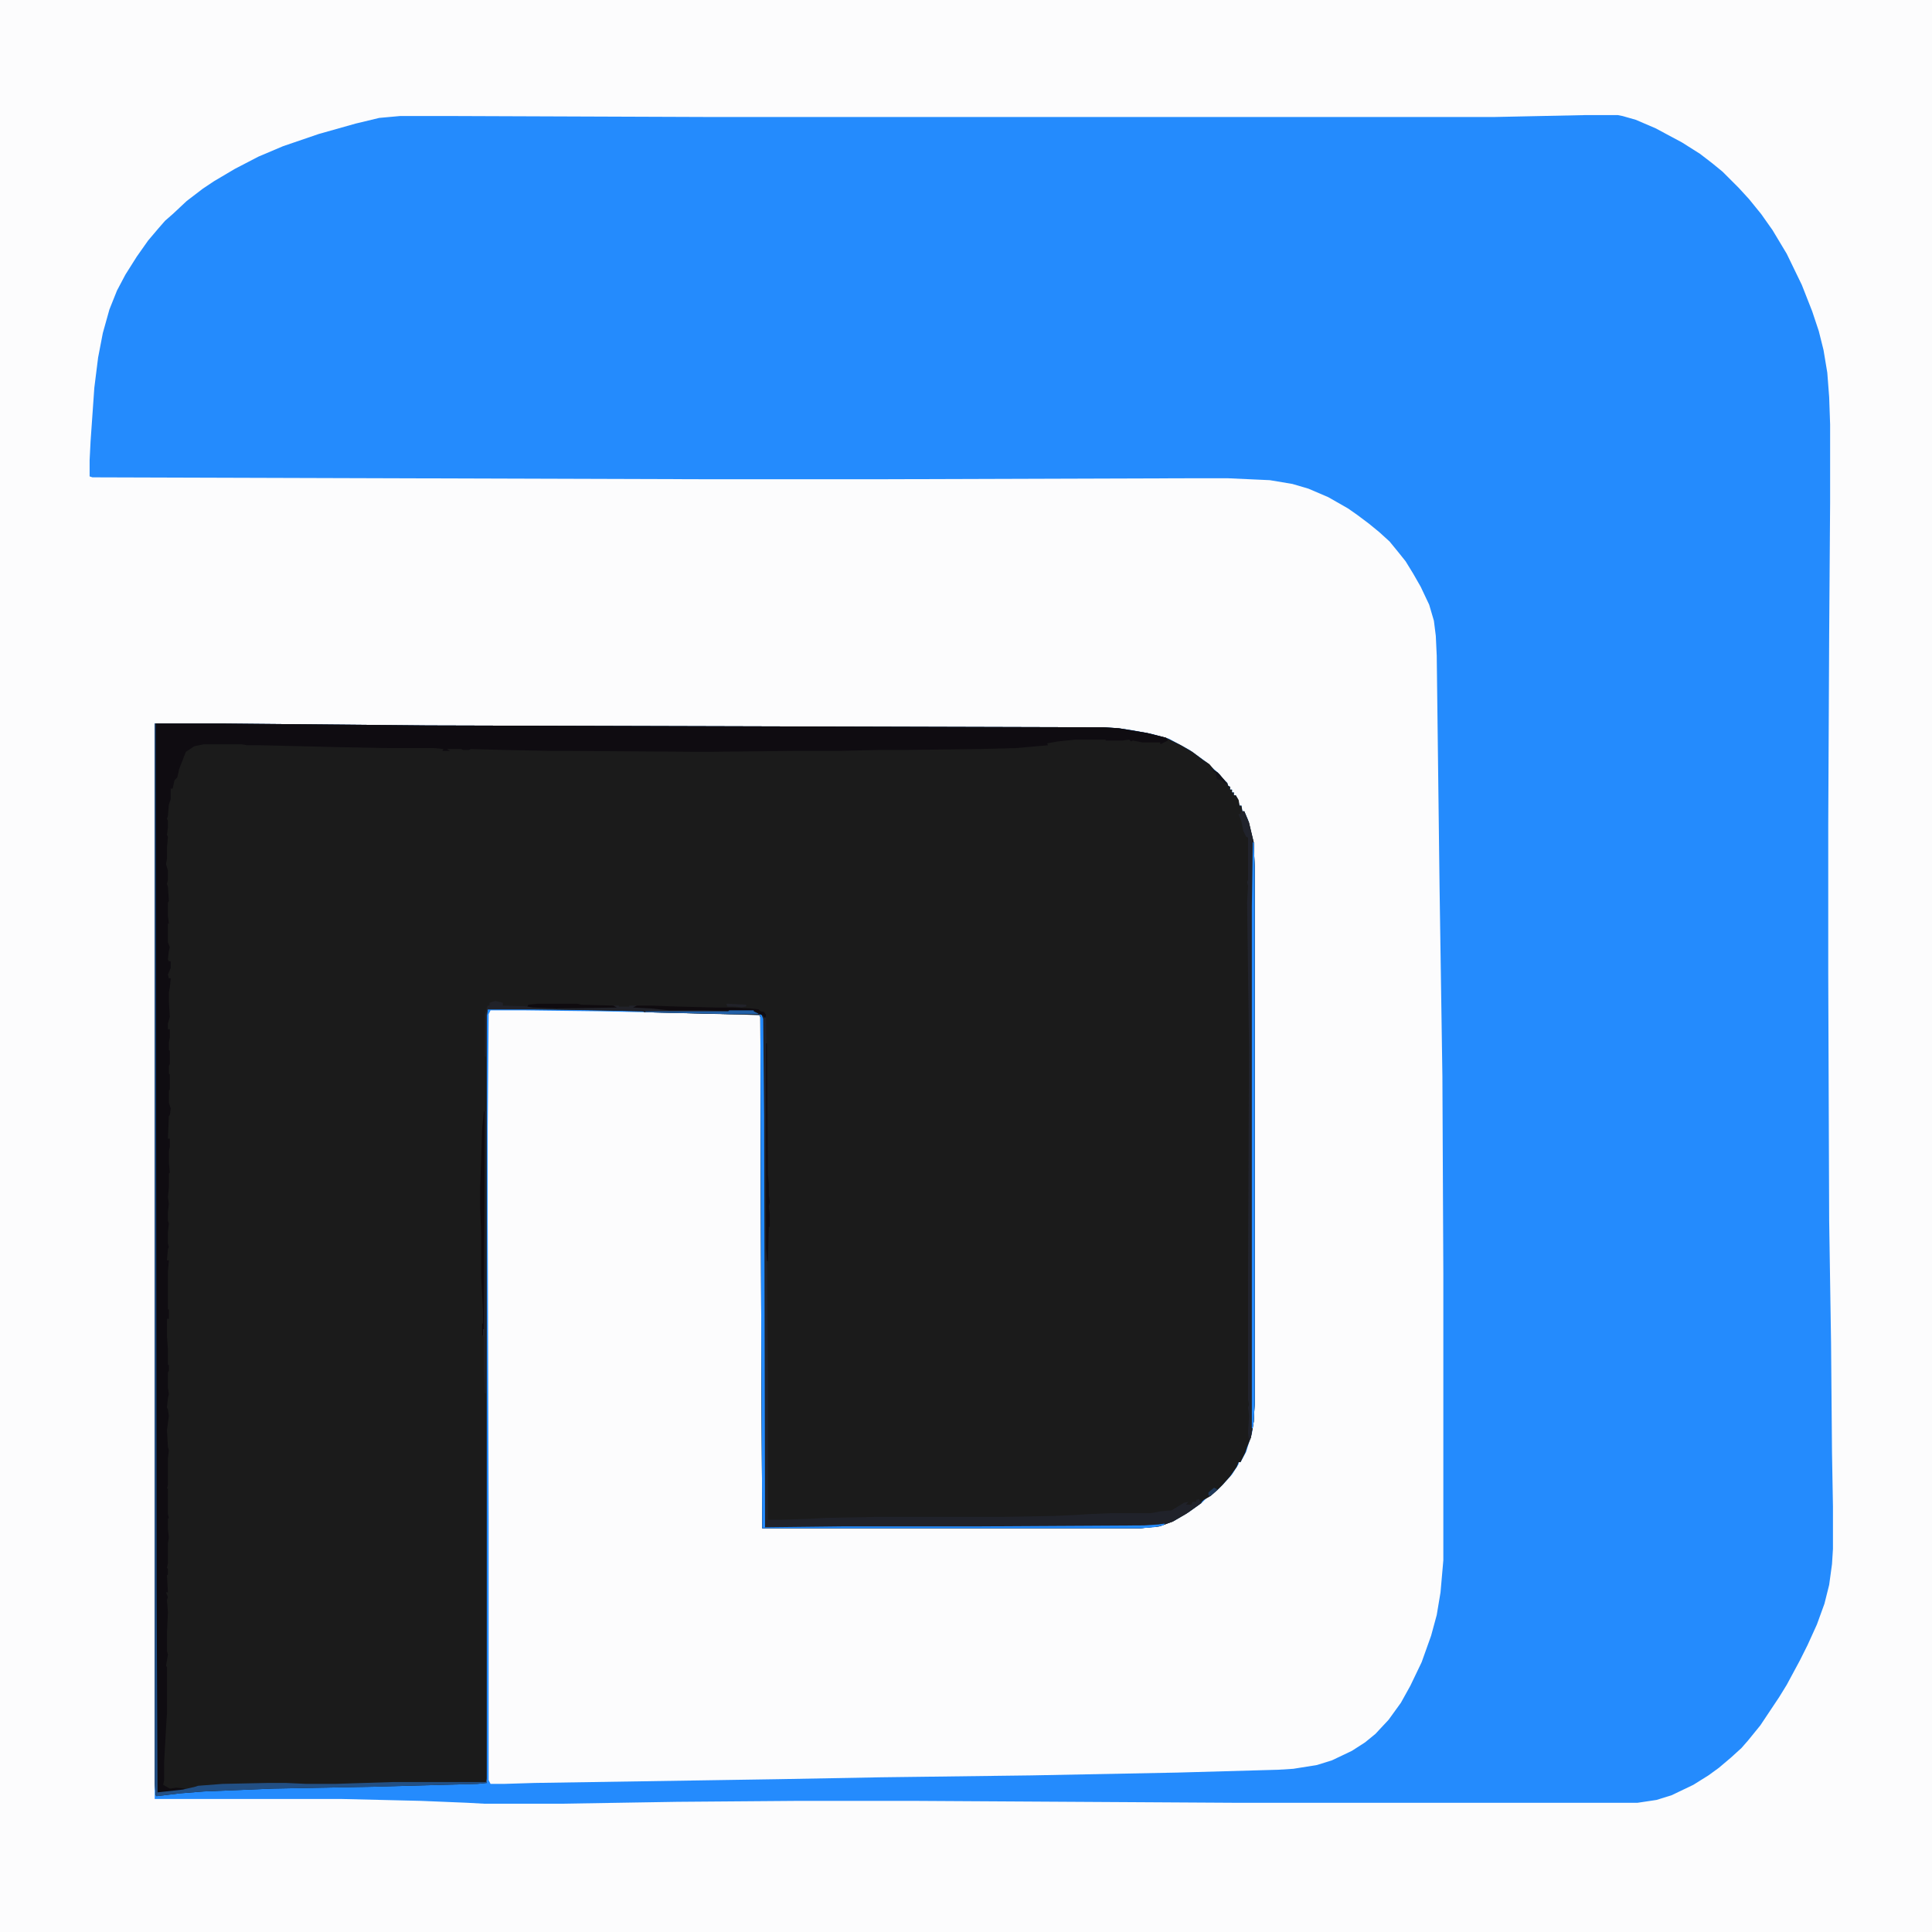
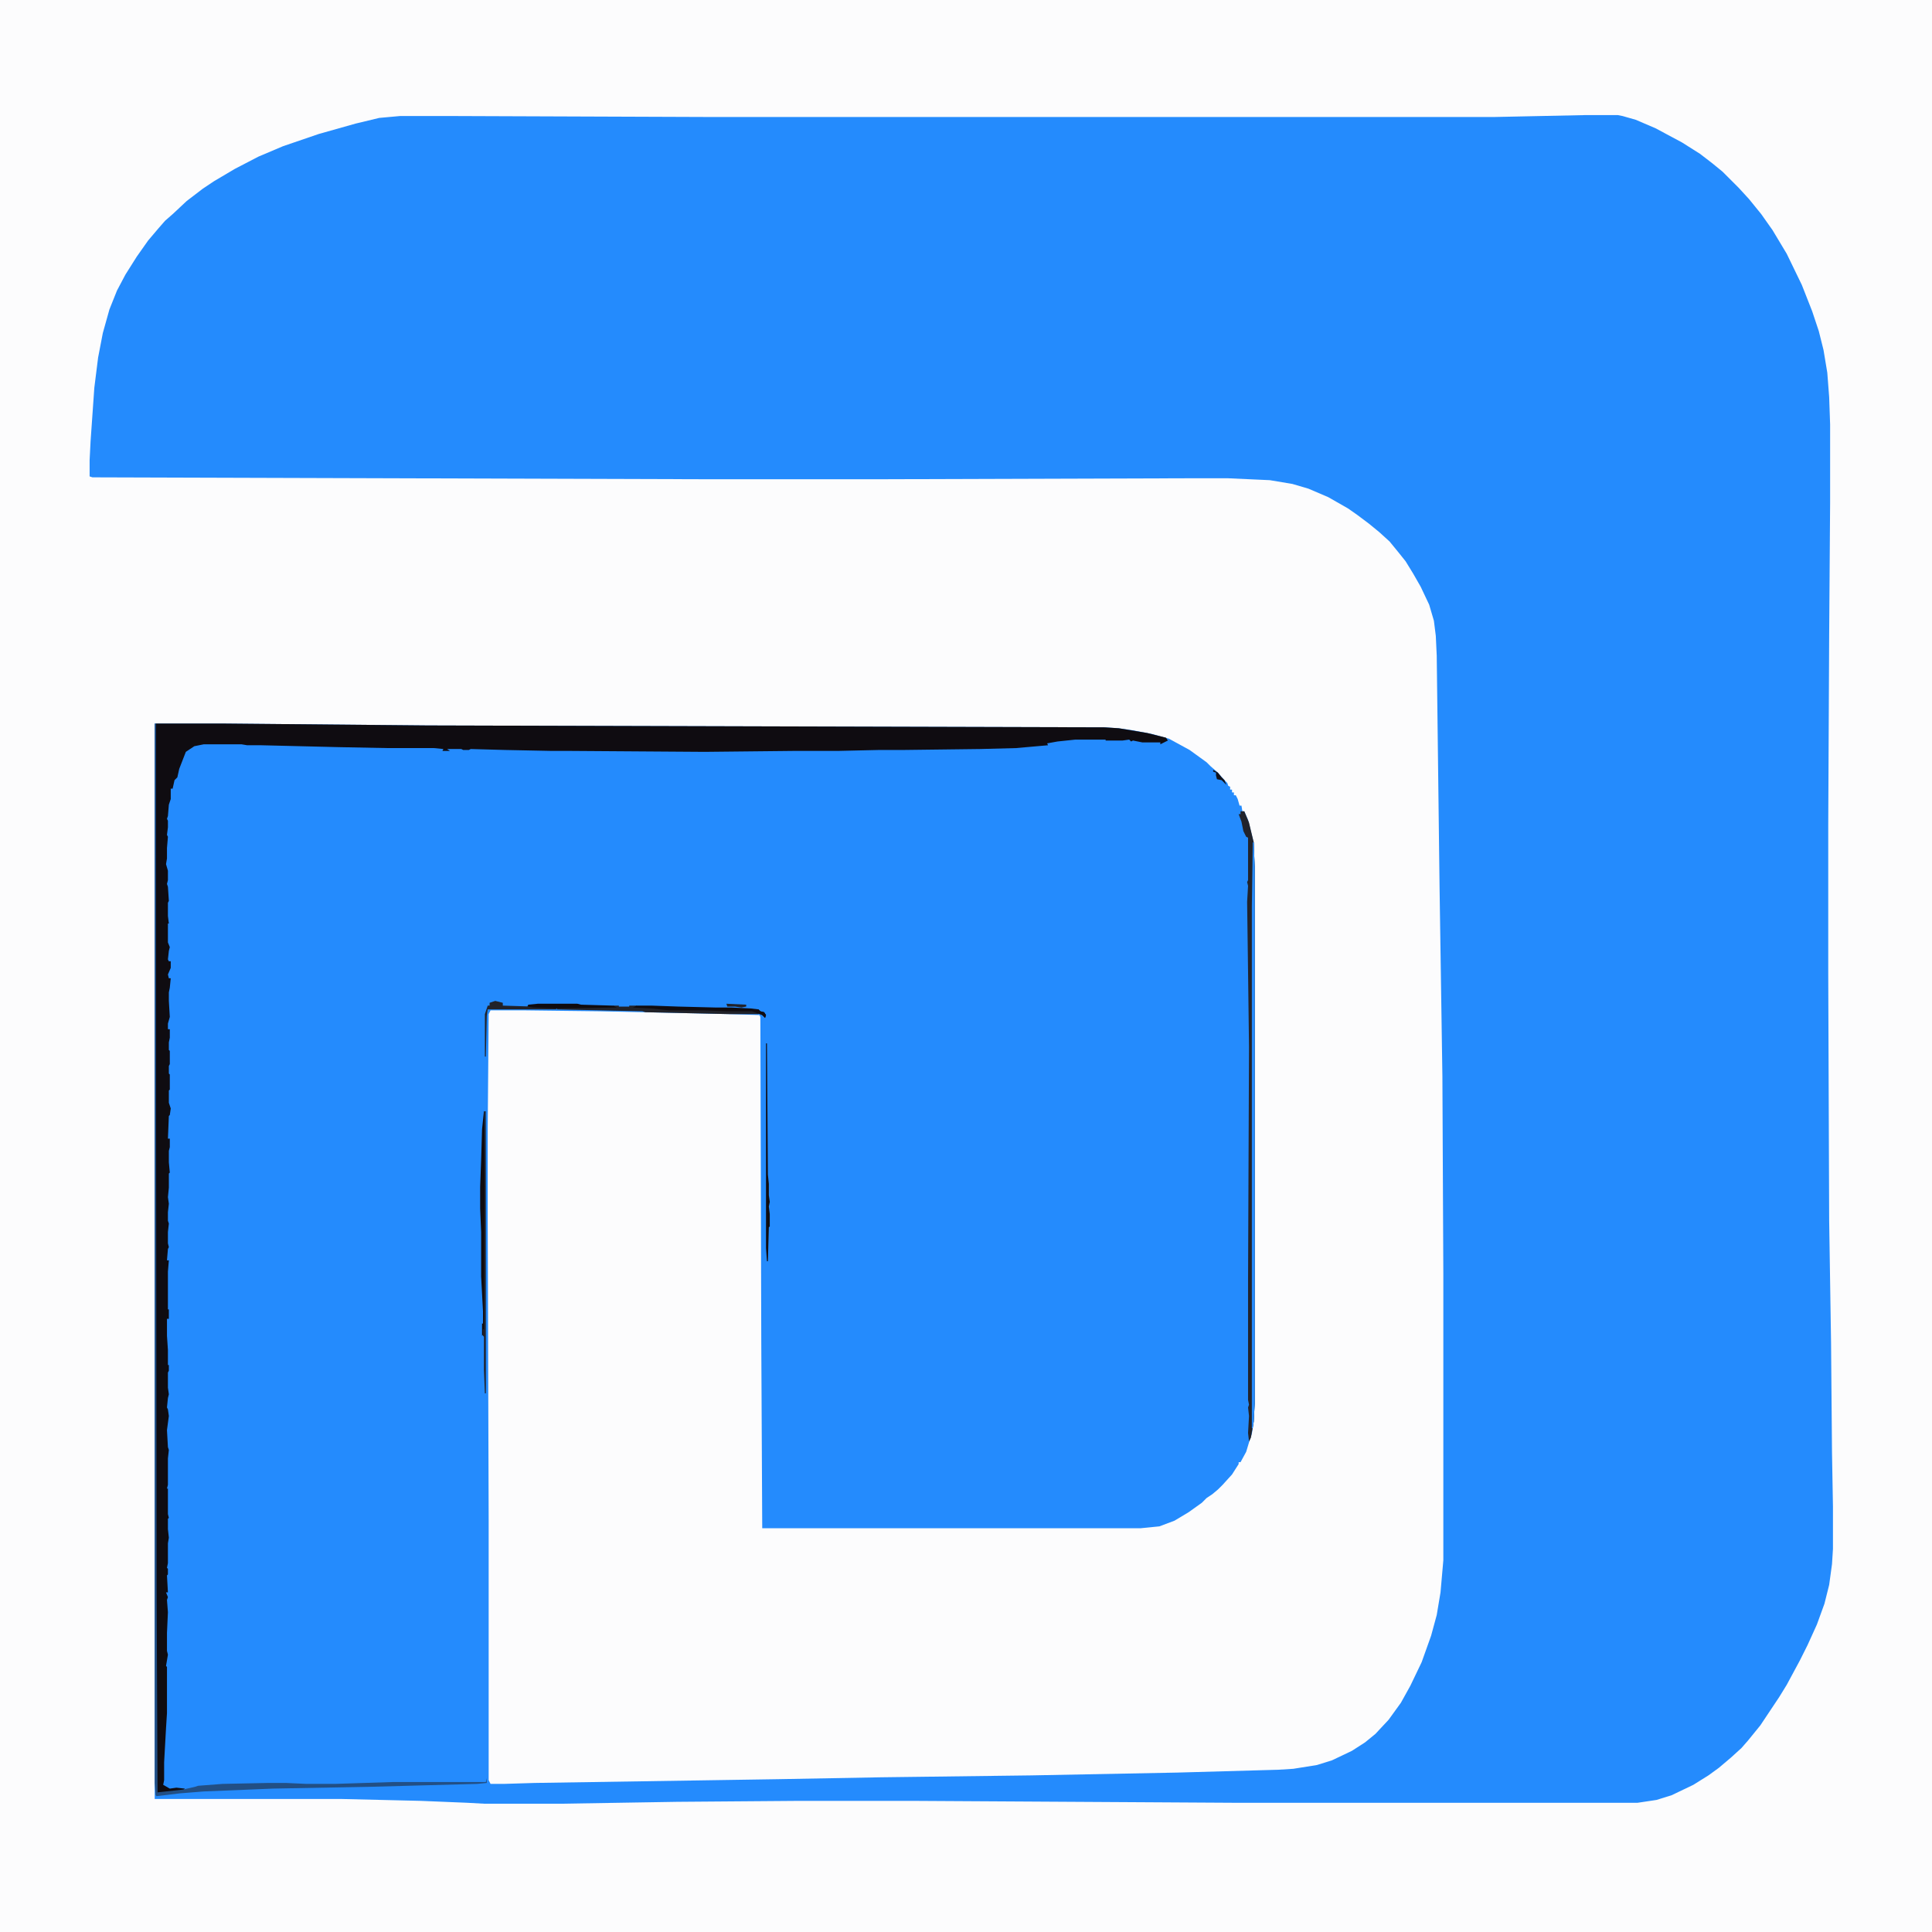
<svg xmlns="http://www.w3.org/2000/svg" width="120" height="120" viewBox="0 0 120 120" fill="none">
  <path d="M0 0H120V120H0V0Z" fill="#248BFD" />
  <path d="M0 0H120V120H0V0ZM98.496 7.148L92.871 7.266H43.77L28.184 7.207H24.844L23.555 7.324L22.09 7.676L19.805 8.32L17.578 9.082L16.055 9.727L14.59 10.488L13.301 11.25L12.598 11.719L11.602 12.48L10.723 13.301L10.254 13.711L9.844 14.18L9.199 14.941L8.496 15.938L7.793 17.051L7.266 18.047L6.797 19.219L6.387 20.684L6.094 22.207L5.859 24.082L5.625 27.422L5.566 28.594V29.59L5.742 29.648L43.77 29.766H54.785L73.652 29.707H76.289L78.867 29.824L80.273 30.059L81.269 30.352L82.5 30.879L83.731 31.582L84.316 31.992L85.019 32.52L85.664 33.047L86.309 33.633L86.836 34.277L87.305 34.863L87.773 35.625L88.242 36.445L88.769 37.559L89.062 38.555L89.18 39.492L89.238 40.723L89.414 55.137L89.59 66.856L89.648 79.102V96.914L89.473 98.906L89.238 100.312L88.887 101.602L88.301 103.242L87.598 104.707L87.012 105.762L86.25 106.816L85.43 107.695L84.785 108.223L83.965 108.75L82.734 109.336L81.797 109.629L80.332 109.863L79.394 109.922L73.125 110.098L64.043 110.273L54.727 110.391L48.34 110.508L33.223 110.742L31.289 110.801H30.469L30.352 110.566V94.394L30.293 75.879V69.961L30.352 62.988L30.469 62.754H32.461L37.207 62.812L45.293 62.988L47.168 63.047L47.227 63.164L47.285 83.438L47.344 94.922H70.84L72.012 94.805L72.949 94.453L73.828 93.926L74.648 93.34L74.941 93.047L75.293 92.812L75.644 92.519L75.938 92.227L76.523 91.582L76.934 90.938V90.82H77.051L77.402 90.176L77.578 89.59L77.754 89.062L77.871 88.301L77.93 87.188V53.848L77.871 52.324L77.519 50.918L77.285 50.391H77.168L77.109 50.039H76.992L76.875 49.629L76.758 49.395H76.641V49.219H76.523V49.043H76.406V48.867L76.289 48.809L76.231 48.633L76.055 48.457L75.644 47.988L75.176 47.578L74.941 47.344L73.887 46.582L72.598 45.879L71.543 45.586L70.312 45.352L69.492 45.234L68.613 45.176L26.543 45.059L13.887 44.941H9.609V111.738H21.211L26.133 111.855L29.004 111.973L30.059 112.031H34.922L42.07 111.914L49.629 111.855H56.66L76.523 111.973H101.719L102.891 111.797L103.828 111.504L105.176 110.859L106.113 110.273L106.758 109.805L107.52 109.16L108.164 108.574L108.574 108.105L109.336 107.168L110.508 105.41L110.977 104.648L111.797 103.125L112.266 102.188L112.852 100.898L113.32 99.609L113.613 98.438L113.789 97.148L113.848 96.211V93.574L113.789 90.234L113.73 83.379L113.613 75.82L113.555 60.41V51.27L113.613 39.434L113.672 31.172V26.367L113.613 24.668L113.496 23.145L113.262 21.738L112.969 20.566L112.559 19.336L111.914 17.695L110.977 15.762L110.098 14.297L109.395 13.301L108.633 12.363L107.988 11.66L106.992 10.664L106.348 10.137L105.586 9.551L104.473 8.848L102.832 7.969L101.602 7.441L100.781 7.207L100.488 7.148H98.496Z" fill="#FCFCFD" />
-   <path d="M9.609 44.941H13.887L26.543 45.059L68.613 45.176L69.492 45.234L71.25 45.527L72.422 45.82L73.359 46.289L74.062 46.699L74.766 47.227L75.117 47.461L75.41 47.812L75.762 48.105L76.055 48.457L76.231 48.633L76.289 48.809L76.406 48.867V49.043H76.523V49.219H76.641V49.395H76.758L76.934 49.688L76.992 50.039H77.109L77.168 50.391H77.285L77.578 51.094L77.871 52.324L77.93 53.848V87.188L77.871 88.301L77.695 89.297L77.461 89.883L77.344 90.234L77.051 90.82H76.934L76.816 91.113L76.406 91.699L75.938 92.227L75.644 92.519L75.176 92.93L74.766 93.164L74.473 93.457L73.652 94.043L72.832 94.512L72.012 94.805L70.84 94.922H47.344L47.285 83.438L47.227 63.164L47.168 63.047L40.078 62.871L39.902 62.812L37.266 62.754L33.223 62.695H30.293L30.234 63.105V110.742L29.648 110.801L23.145 110.977L16.934 111.094L12.656 111.27L11.191 111.387L9.727 111.562L9.668 111.504L9.609 110.742V44.941Z" fill="#1B1B1B" />
  <path d="M9.668 44.941H13.887L26.543 45.059L68.613 45.176L69.492 45.234L71.25 45.527L72.422 45.82L72.539 45.996L72.07 46.23V46.113H70.957L70.371 45.996L70.254 46.055L70.137 45.938L69.727 45.996H68.672V45.938H66.797L65.684 46.055L65.039 46.172L65.098 46.289L63.105 46.465L60.879 46.523L56.133 46.582H54.609L52.031 46.641H49.277L43.77 46.699L35.449 46.641H34.277L31.348 46.582L29.238 46.523L29.121 46.582H28.77L28.652 46.523H27.773L27.949 46.641H27.48L27.539 46.523L26.953 46.465H24.082L21.035 46.406L16.23 46.289H15.352L15 46.23H12.656L12.07 46.348L11.543 46.699L11.133 47.754L11.016 48.281L10.84 48.457L10.723 48.984H10.605V49.629L10.488 49.98L10.43 50.684L10.371 50.859L10.43 50.977V51.387L10.371 51.855L10.43 51.973L10.371 52.676V53.32L10.312 53.672L10.43 54.082V54.668L10.371 54.902L10.43 55.078L10.488 55.957L10.43 56.074V56.895L10.488 57.363H10.43V58.535L10.547 58.828L10.488 59.062L10.43 59.59L10.488 59.707H10.605V60.117L10.43 60.527L10.488 60.762H10.605L10.547 61.348L10.488 61.641V62.168L10.547 63.164L10.43 63.574V63.926H10.547V64.453L10.488 64.746V65.215L10.547 65.273V66.094L10.488 66.211V66.68L10.547 66.738V67.676L10.488 67.734V68.496L10.605 68.848L10.547 69.258L10.488 69.316L10.43 70.723H10.547V71.25L10.488 71.484V72.188L10.547 72.832L10.488 72.891V73.769L10.43 74.356L10.488 74.766L10.43 75.293V75.82L10.488 75.996L10.43 76.523V77.227L10.488 77.461L10.43 77.578L10.371 78.281H10.488L10.43 78.984V81.328H10.488V81.914H10.371V82.969L10.43 83.848V84.785H10.488V85.137L10.43 85.254V86.191L10.488 86.602L10.43 86.836L10.371 87.422L10.43 87.539L10.488 87.949L10.371 88.828L10.43 89.883L10.488 90.059L10.43 90.586V92.227L10.371 92.461H10.43V93.047V93.164V94.043L10.488 94.277L10.43 94.336V94.981L10.488 95.508L10.43 95.859V97.09L10.371 97.383L10.43 97.441V97.793L10.371 97.852L10.43 98.906H10.312L10.43 99.199L10.371 99.375L10.43 100.137L10.371 101.426V101.66V102.363V102.539L10.43 102.773L10.312 103.477L10.371 103.535V104.238V104.473V104.648V106.406L10.312 107.344L10.195 109.453V110.566L10.137 110.859L10.547 111.094L10.957 111.035L11.484 111.094L11.367 111.211L9.785 111.387L9.727 111.328L9.668 98.613V44.941Z" fill="#0F0C11" />
-   <path d="M47.168 62.988L47.461 63.047L47.578 63.223L47.637 77.519L47.695 85.195V94.394H48.516L50.273 94.336L51.328 94.277L54.316 94.219H62.227L65.449 94.16L66.738 94.102L67.617 94.043L69.023 93.984H71.484L72.129 93.867L72.773 93.809L73.535 93.34L73.828 93.281L73.652 93.457H74.004L74.062 93.281H74.297V93.164L74.473 93.106L74.531 93.281L74.648 93.34L73.828 93.926L72.832 94.512L72.012 94.805L70.84 94.922H47.344L47.285 83.438L47.227 63.164L47.168 62.988Z" fill="#20222A" />
  <path d="M77.051 50.391H77.285L77.578 51.094L77.871 52.324L77.93 53.848V87.188L77.871 88.301L77.695 89.297L77.578 89.531L77.519 89.004L77.578 87.949L77.519 87.422L77.578 87.246L77.519 86.953V79.57L77.578 65.039L77.519 60.352L77.461 56.016L77.519 55.02L77.461 54.785L77.519 54.668V52.031L77.402 51.973L77.227 51.621L77.109 51.035L76.934 50.566H77.051V50.391Z" fill="#21232C" />
  <path d="M9.609 44.941H9.668L9.727 98.613L9.785 111.328L11.367 111.152L12.129 110.977L12.305 110.918L13.828 110.801L16.641 110.742H17.754L19.043 110.801H20.801L24.434 110.684H30.176L30.234 110.449V110.742L29.648 110.801L23.145 110.977L16.934 111.094L12.656 111.27L11.191 111.387L9.727 111.562L9.668 111.504L9.609 110.742V44.941Z" fill="#224F84" />
-   <path d="M47.168 62.988H47.285L47.402 63.281L47.461 69.316L47.52 94.863L52.5 94.805H60.938L71.074 94.746L71.953 94.688L72.363 94.629L72.246 94.746L71.66 94.863L70.84 94.922H47.344L47.285 83.438L47.227 63.164L47.168 62.988Z" fill="#248BFD" />
  <path d="M77.812 52.324H77.871L77.93 53.848V87.188L77.871 88.301L77.812 88.711H77.754V56.309L77.812 52.324Z" fill="#248BFD" />
  <path d="M30.059 69.023H30.117V82.793L29.941 82.969V82.207H30V81.445L29.883 79.277V76.523L29.824 75.059V73.711L29.883 72.07L29.941 70.137L30.059 69.023Z" fill="#0F0B0F" />
  <path d="M38.086 62.461H38.438V62.52H39.082V62.461H39.551V62.52L41.016 62.637L41.543 62.695H43.711L45.234 62.754H46.816L47.109 62.93V62.988H45.293L40.078 62.871L39.902 62.812L34.57 62.695L34.629 62.578L38.086 62.52V62.461Z" fill="#212229" />
  <path d="M47.578 64.805H47.637L47.695 72.949L47.754 73.535V74.238L47.812 74.648L47.754 74.941L47.812 75.41V76.172L47.754 76.231L47.695 78.34H47.637L47.578 77.519V64.805Z" fill="#0F0B0F" />
  <path d="M39.551 62.461H40.488L42.129 62.52L44.414 62.578H45.41L46.641 62.637L47.109 62.695L47.227 62.812L47.461 62.871L47.578 63.047L47.52 63.223L47.344 63.047L47.051 62.93L46.699 62.812H45.176L43.711 62.754H41.543L40.43 62.637L39.316 62.578L39.551 62.461Z" fill="#0F0B0F" />
  <path d="M30.117 69.023H30.176V86.543H30.117L30.059 85.078V83.027L30 82.969V82.559H30.059L30.117 69.023Z" fill="#202128" />
  <path d="M30.762 62.168L31.23 62.285V62.461L33.105 62.52L34.512 62.578L34.57 62.695H30.293L30.234 63.105L30.176 65.625H30.117V62.988L30.293 62.461H30.41V62.285L30.762 62.168Z" fill="#212229" />
  <path d="M33.398 62.344H35.859L36.094 62.402L38.086 62.461L38.32 62.578L34.512 62.637L33.105 62.578L32.754 62.52L32.812 62.402L33.398 62.344Z" fill="#0F0B0F" />
-   <path d="M45.293 62.754H46.816L47.109 62.93V62.988H45.293L40.078 62.871V62.812H45.234L45.293 62.754Z" fill="#2260A6" />
  <path d="M75.352 47.812L75.644 47.988L75.879 48.281L76.055 48.457L76.172 48.75L75.879 48.457L75.586 48.398L75.527 48.164V47.988L75.352 47.93V47.812Z" fill="#131218" />
  <path d="M45.117 62.344L46.348 62.402V62.52L46.055 62.578L45.645 62.52H45.176L45.117 62.344Z" fill="#212229" />
-   <path d="M75.41 92.402L75.644 92.519L75.176 92.93L75.059 92.871V92.695L75.41 92.402Z" fill="#203857" />
  <path d="M46.816 62.695H47.109L47.227 62.812L47.461 62.871L47.578 63.047L47.52 63.223L47.344 63.047L47.051 62.93L46.816 62.812V62.695Z" fill="#100C10" />
</svg>